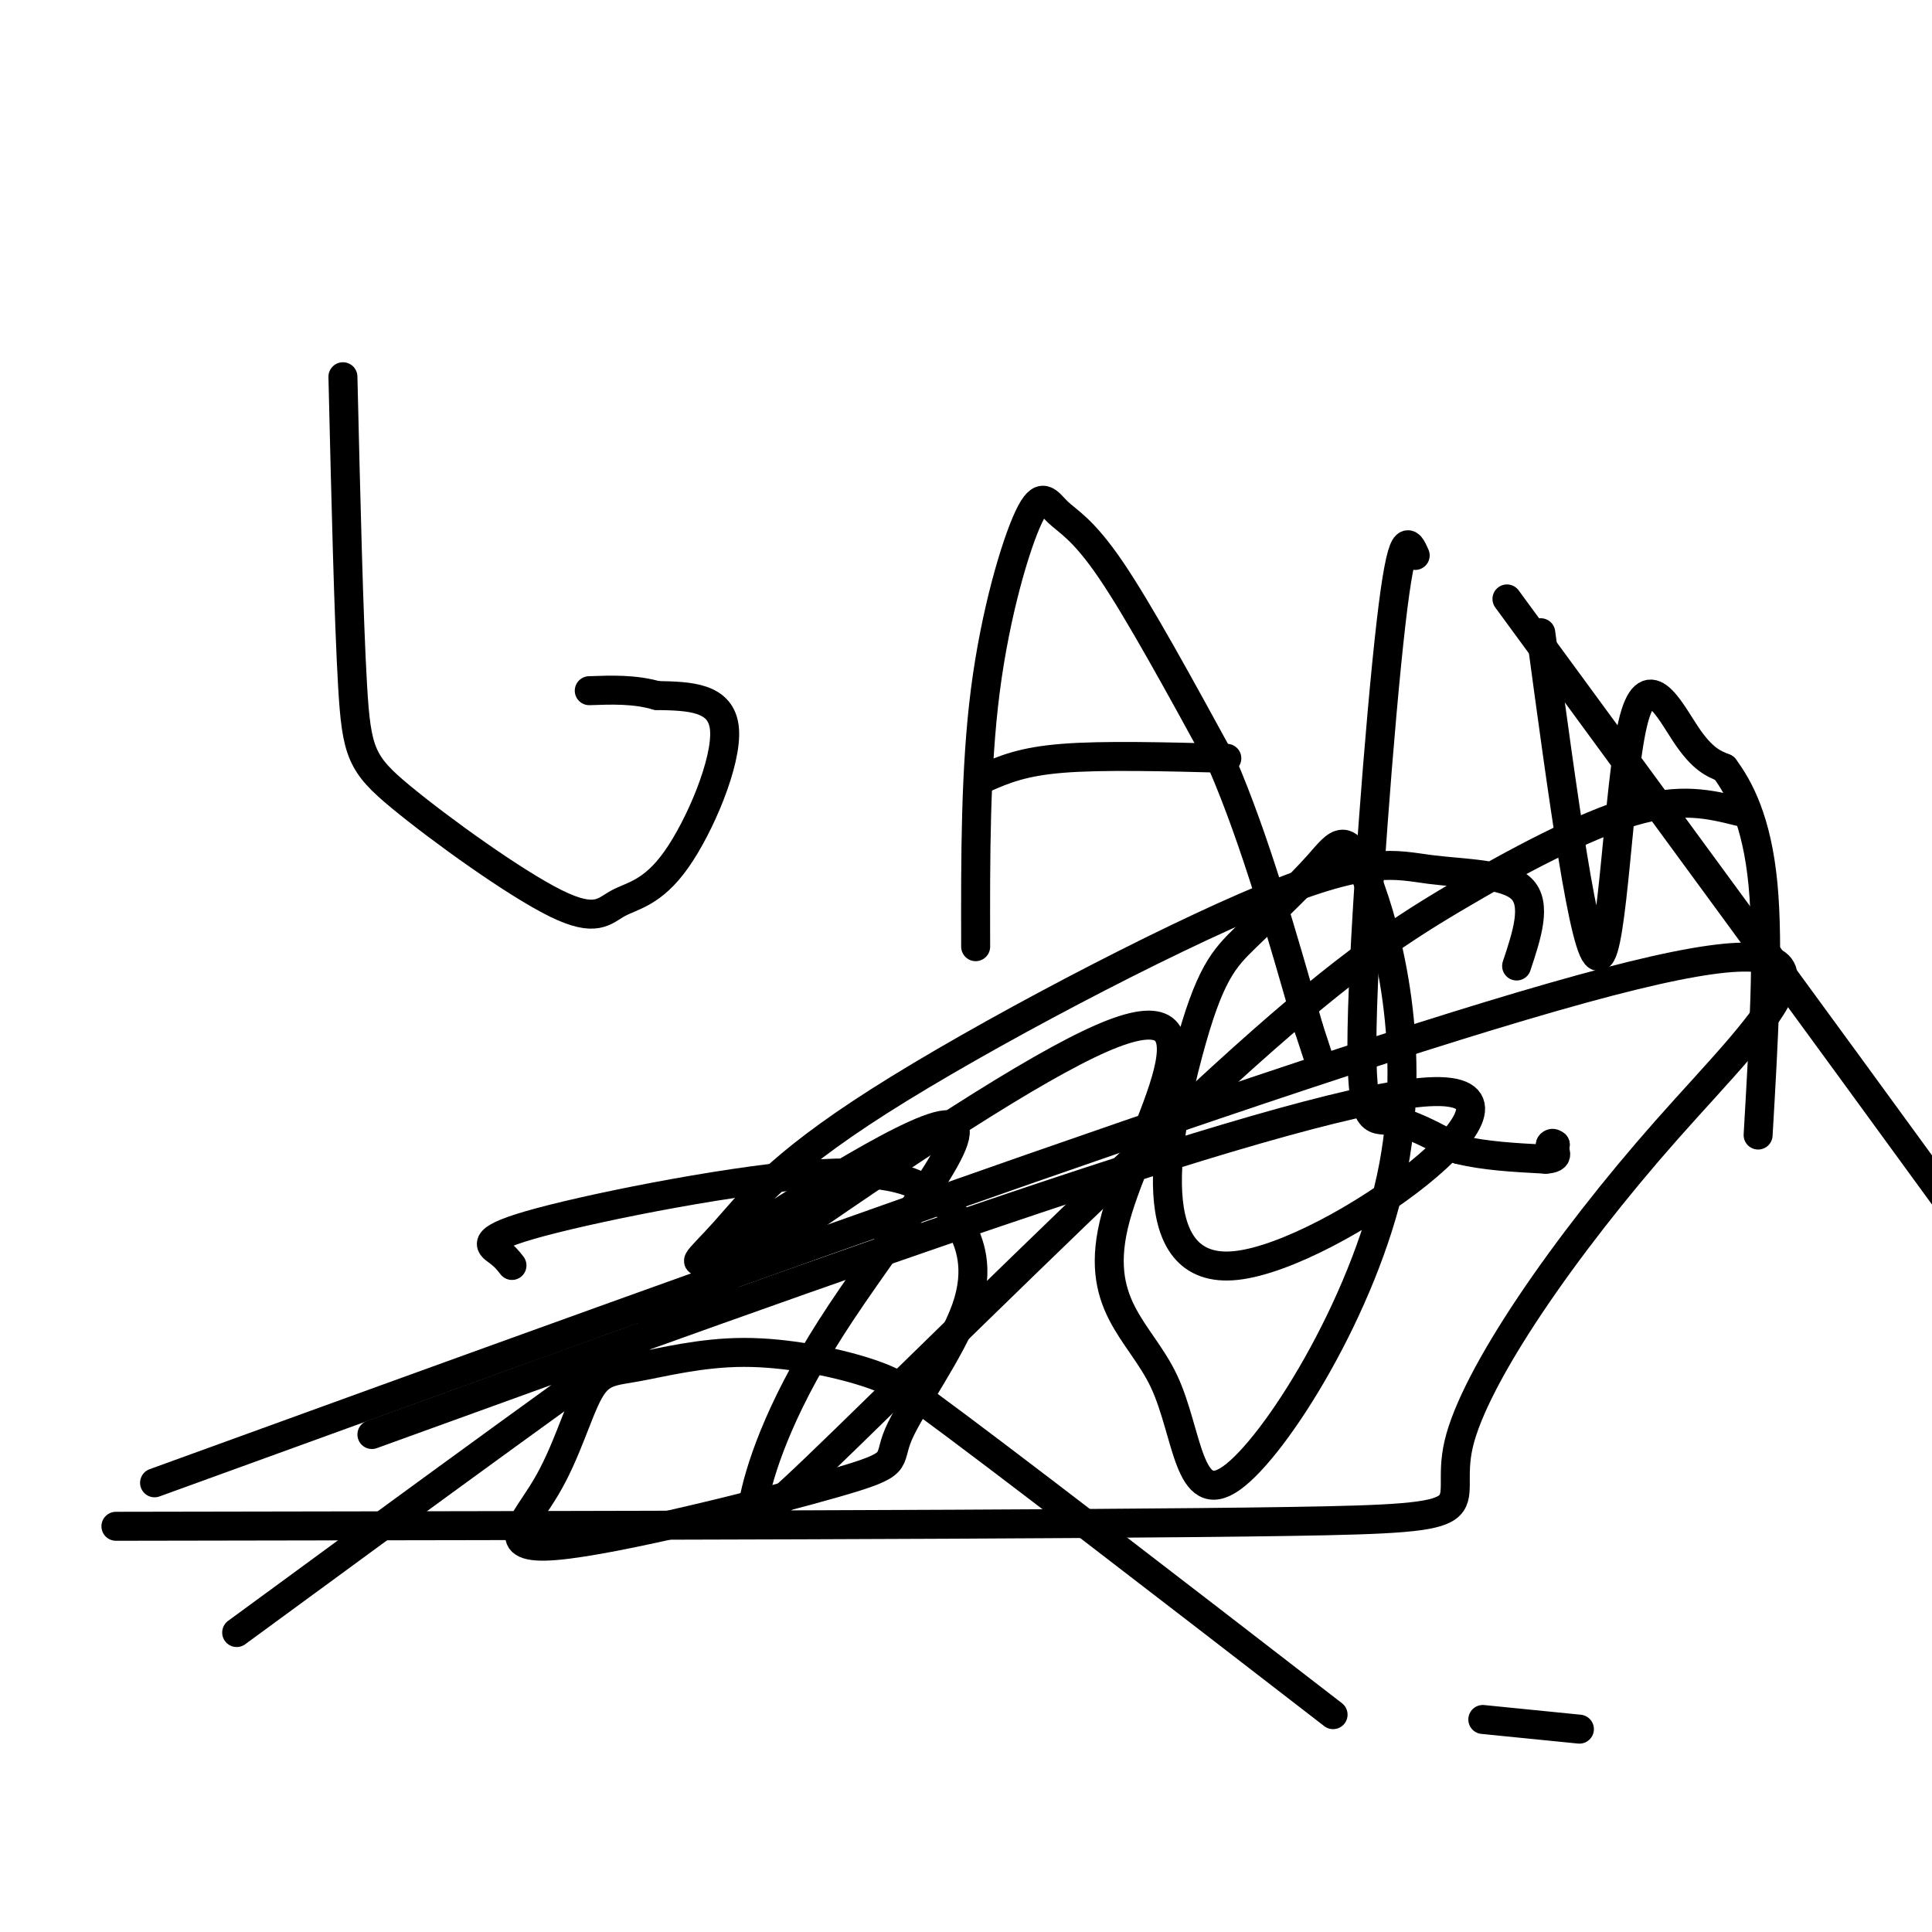
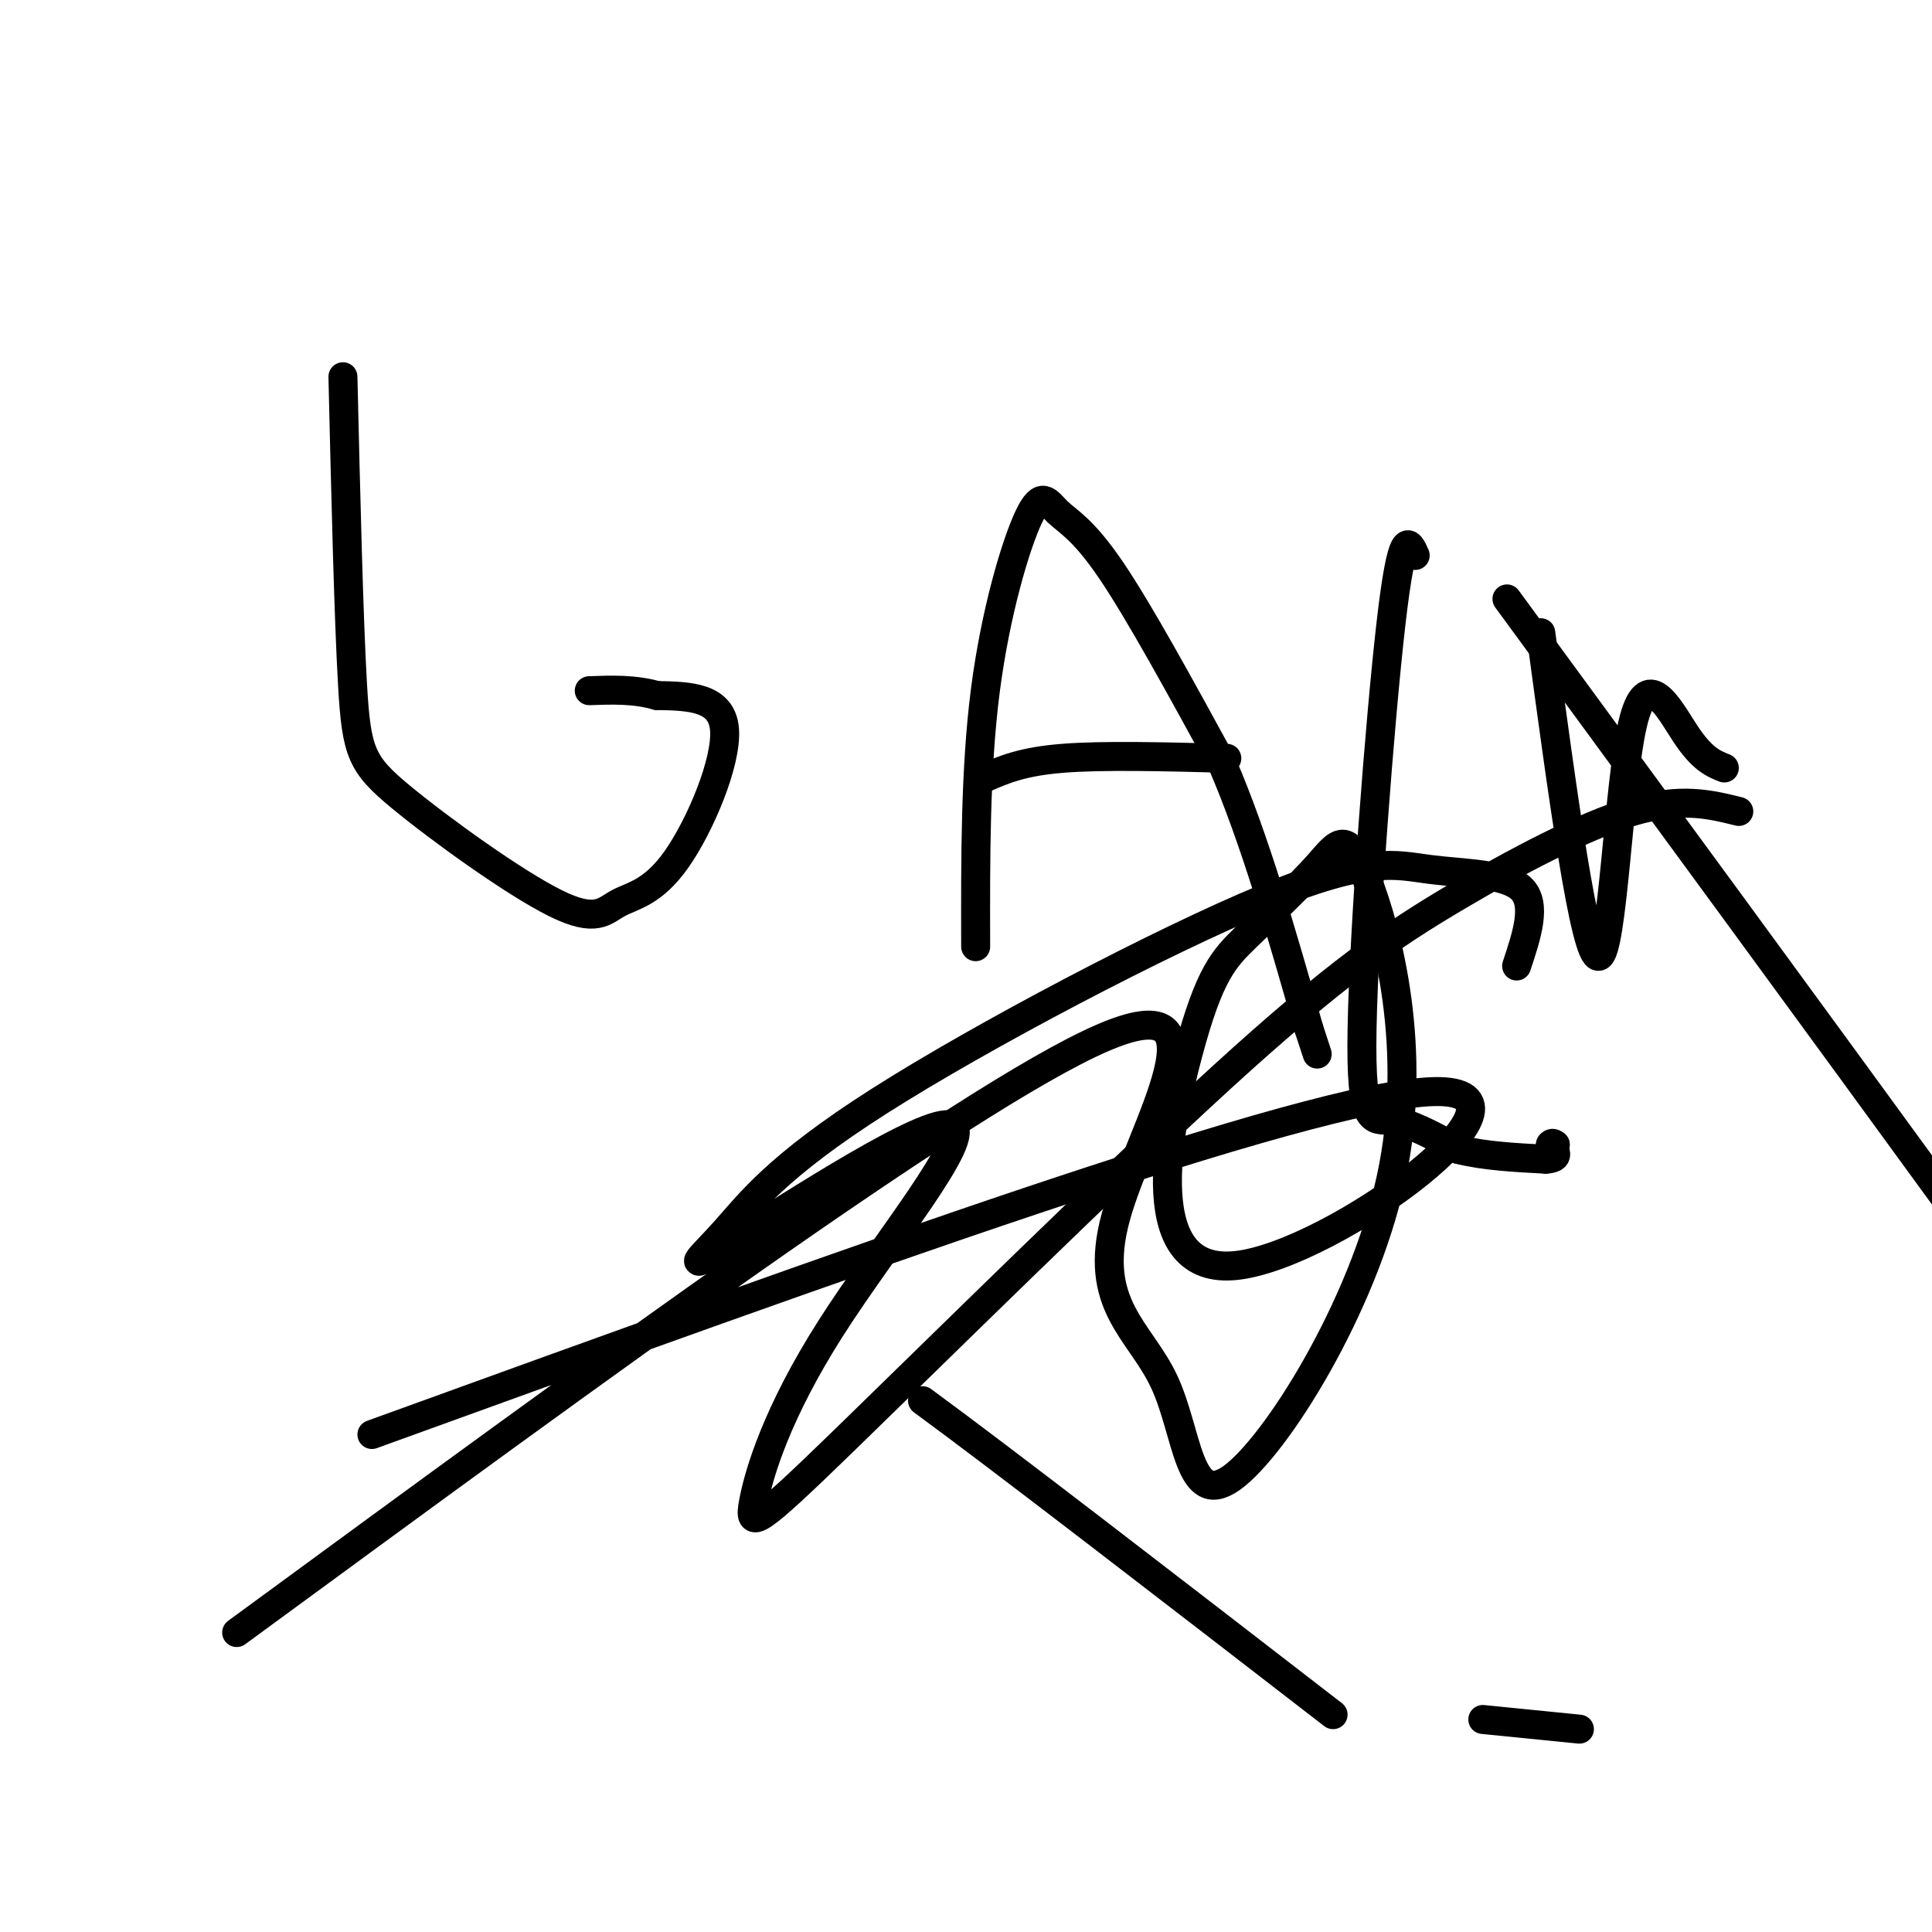
<svg xmlns="http://www.w3.org/2000/svg" viewBox="0 0 400 400" version="1.1">
  <g fill="none" stroke="#000000" stroke-width="6" stroke-linecap="round" stroke-linejoin="round">
    <path d="M71,78c0.597,25.108 1.194,50.215 2,64c0.806,13.785 1.821,16.247 10,23c8.179,6.753 23.520,17.796 32,22c8.480,4.204 10.098,1.570 13,0c2.902,-1.570 7.089,-2.077 12,-9c4.911,-6.923 10.546,-20.264 10,-27c-0.546,-6.736 -7.273,-6.868 -14,-7" />
    <path d="M136,144c-4.667,-1.333 -9.333,-1.167 -14,-1" />
    <path d="M202,196c-0.043,-18.386 -0.086,-36.772 2,-53c2.086,-16.228 6.301,-30.298 9,-36c2.699,-5.702 3.880,-3.035 6,-1c2.120,2.035 5.177,3.439 11,12c5.823,8.561 14.411,24.281 23,40" />
    <path d="M253,158c6.833,15.833 12.417,35.417 18,55" />
    <path d="M271,213c3.000,9.167 1.500,4.583 0,0" />
    <path d="M204,161c3.833,-1.667 7.667,-3.333 16,-4c8.333,-0.667 21.167,-0.333 34,0" />
    <path d="M312,124c127.376,173.743 254.752,347.486 300,429c45.248,81.514 8.368,70.800 -4,87c-12.368,16.200 -0.226,59.313 15,97c15.226,37.687 33.535,69.947 46,87c12.465,17.053 19.087,18.899 23,19c3.913,0.101 5.118,-1.543 11,0c5.882,1.543 16.441,6.271 27,11" />
    <path d="M293,115c-1.339,-3.054 -2.679,-6.107 -5,14c-2.321,20.107 -5.625,63.375 -6,84c-0.375,20.625 2.179,18.607 6,19c3.821,0.393 8.911,3.196 14,6" />
    <path d="M302,238c5.333,1.333 11.667,1.667 18,2" />
    <path d="M320,240c3.167,-0.167 2.083,-1.583 1,-3" />
    <path d="M321,237c0.333,-0.500 0.667,-0.250 1,0" />
    <path d="M322,237c0.167,0.000 0.083,0.000 0,0" />
    <path d="M319,131c4.560,33.762 9.119,67.524 12,67c2.881,-0.524 4.083,-35.333 7,-48c2.917,-12.667 7.548,-3.190 11,2c3.452,5.190 5.726,6.095 8,7" />
-     <path d="M357,159c3.067,4.111 6.733,10.889 8,24c1.267,13.111 0.133,32.556 -1,52" />
-     <path d="M106,262c-0.714,-0.926 -1.429,-1.851 -3,-3c-1.571,-1.149 -4.000,-2.521 9,-6c13.000,-3.479 41.428,-9.066 58,-10c16.572,-0.934 21.287,2.783 24,5c2.713,2.217 3.423,2.934 5,6c1.577,3.066 4.019,8.483 1,17c-3.019,8.517 -11.500,20.135 -14,26c-2.500,5.865 0.980,5.978 -13,10c-13.980,4.022 -45.420,11.953 -58,13c-12.580,1.047 -6.301,-4.791 -2,-12c4.301,-7.209 6.622,-15.788 9,-20c2.378,-4.212 4.813,-4.057 10,-5c5.187,-0.943 13.127,-2.985 22,-3c8.873,-0.015 18.678,1.996 25,4c6.322,2.004 9.161,4.002 12,6" />
    <path d="M191,290c16.167,11.833 50.583,38.417 85,65" />
    <path d="M360,168c-5.975,-1.484 -11.951,-2.967 -22,0c-10.049,2.967 -24.172,10.386 -37,18c-12.828,7.614 -24.361,15.423 -48,37c-23.639,21.577 -59.383,56.923 -78,75c-18.617,18.077 -20.109,18.885 -19,13c1.109,-5.885 4.817,-18.464 16,-36c11.183,-17.536 29.842,-40.030 25,-42c-4.842,-1.970 -33.183,16.583 -45,24c-11.817,7.417 -7.110,3.700 -2,-2c5.110,-5.700 10.623,-13.381 32,-27c21.377,-13.619 58.616,-33.176 80,-42c21.384,-8.824 26.911,-6.914 34,-6c7.089,0.914 15.740,0.833 19,4c3.260,3.167 1.130,9.584 -1,16" />
    <path d="M77,297c97.254,-35.253 194.508,-70.505 220,-71c25.492,-0.495 -20.778,33.768 -41,36c-20.222,2.232 -14.395,-27.568 -10,-44c4.395,-16.432 7.360,-19.496 12,-24c4.640,-4.504 10.956,-10.448 15,-15c4.044,-4.552 5.816,-7.712 10,3c4.184,10.712 10.781,35.295 5,62c-5.781,26.705 -23.938,55.531 -33,62c-9.062,6.469 -9.027,-9.421 -14,-20c-4.973,-10.579 -14.954,-15.848 -10,-34c4.954,-18.152 24.844,-49.186 -3,-37c-27.844,12.186 -103.422,67.593 -179,123" />
-     <path d="M32,307c127.126,-46.158 254.252,-92.316 306,-105c51.748,-12.684 28.118,8.105 7,32c-21.118,23.895 -39.724,50.895 -43,65c-3.276,14.105 8.778,15.316 -35,16c-43.778,0.684 -143.389,0.842 -243,1" />
    <path d="M307,356c0.000,0.000 20.000,2.000 20,2" />
  </g>
</svg>